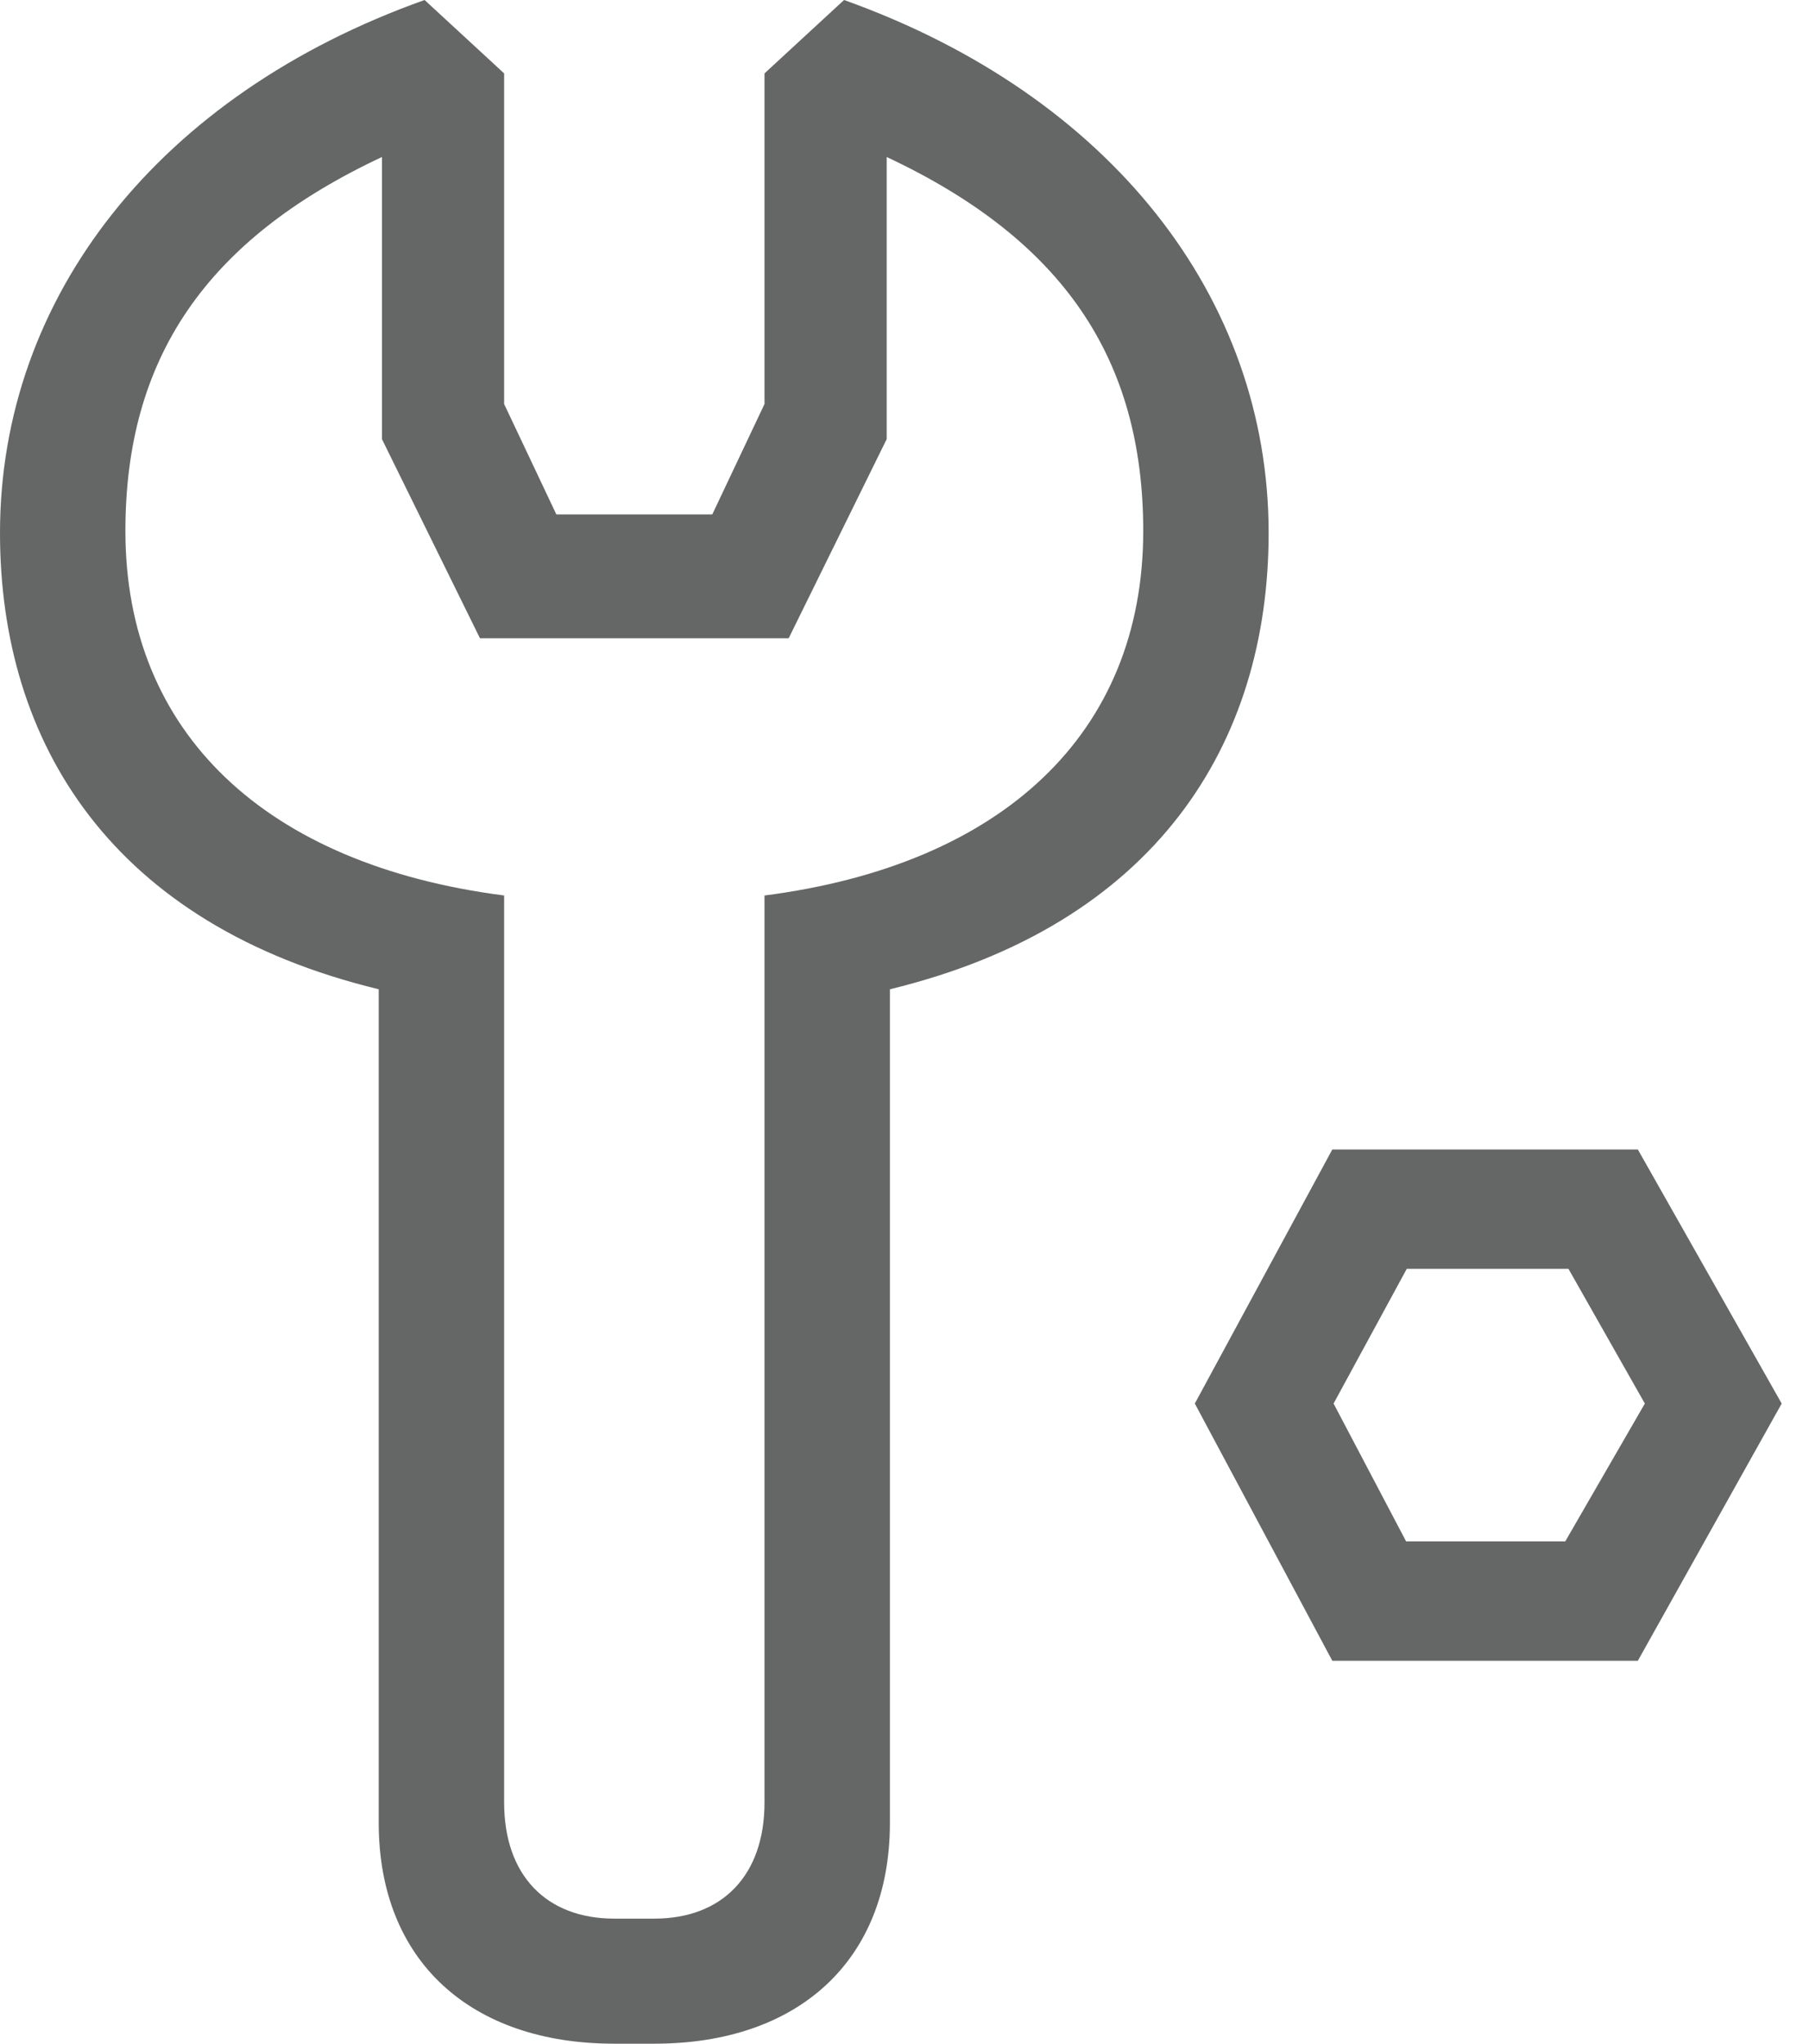
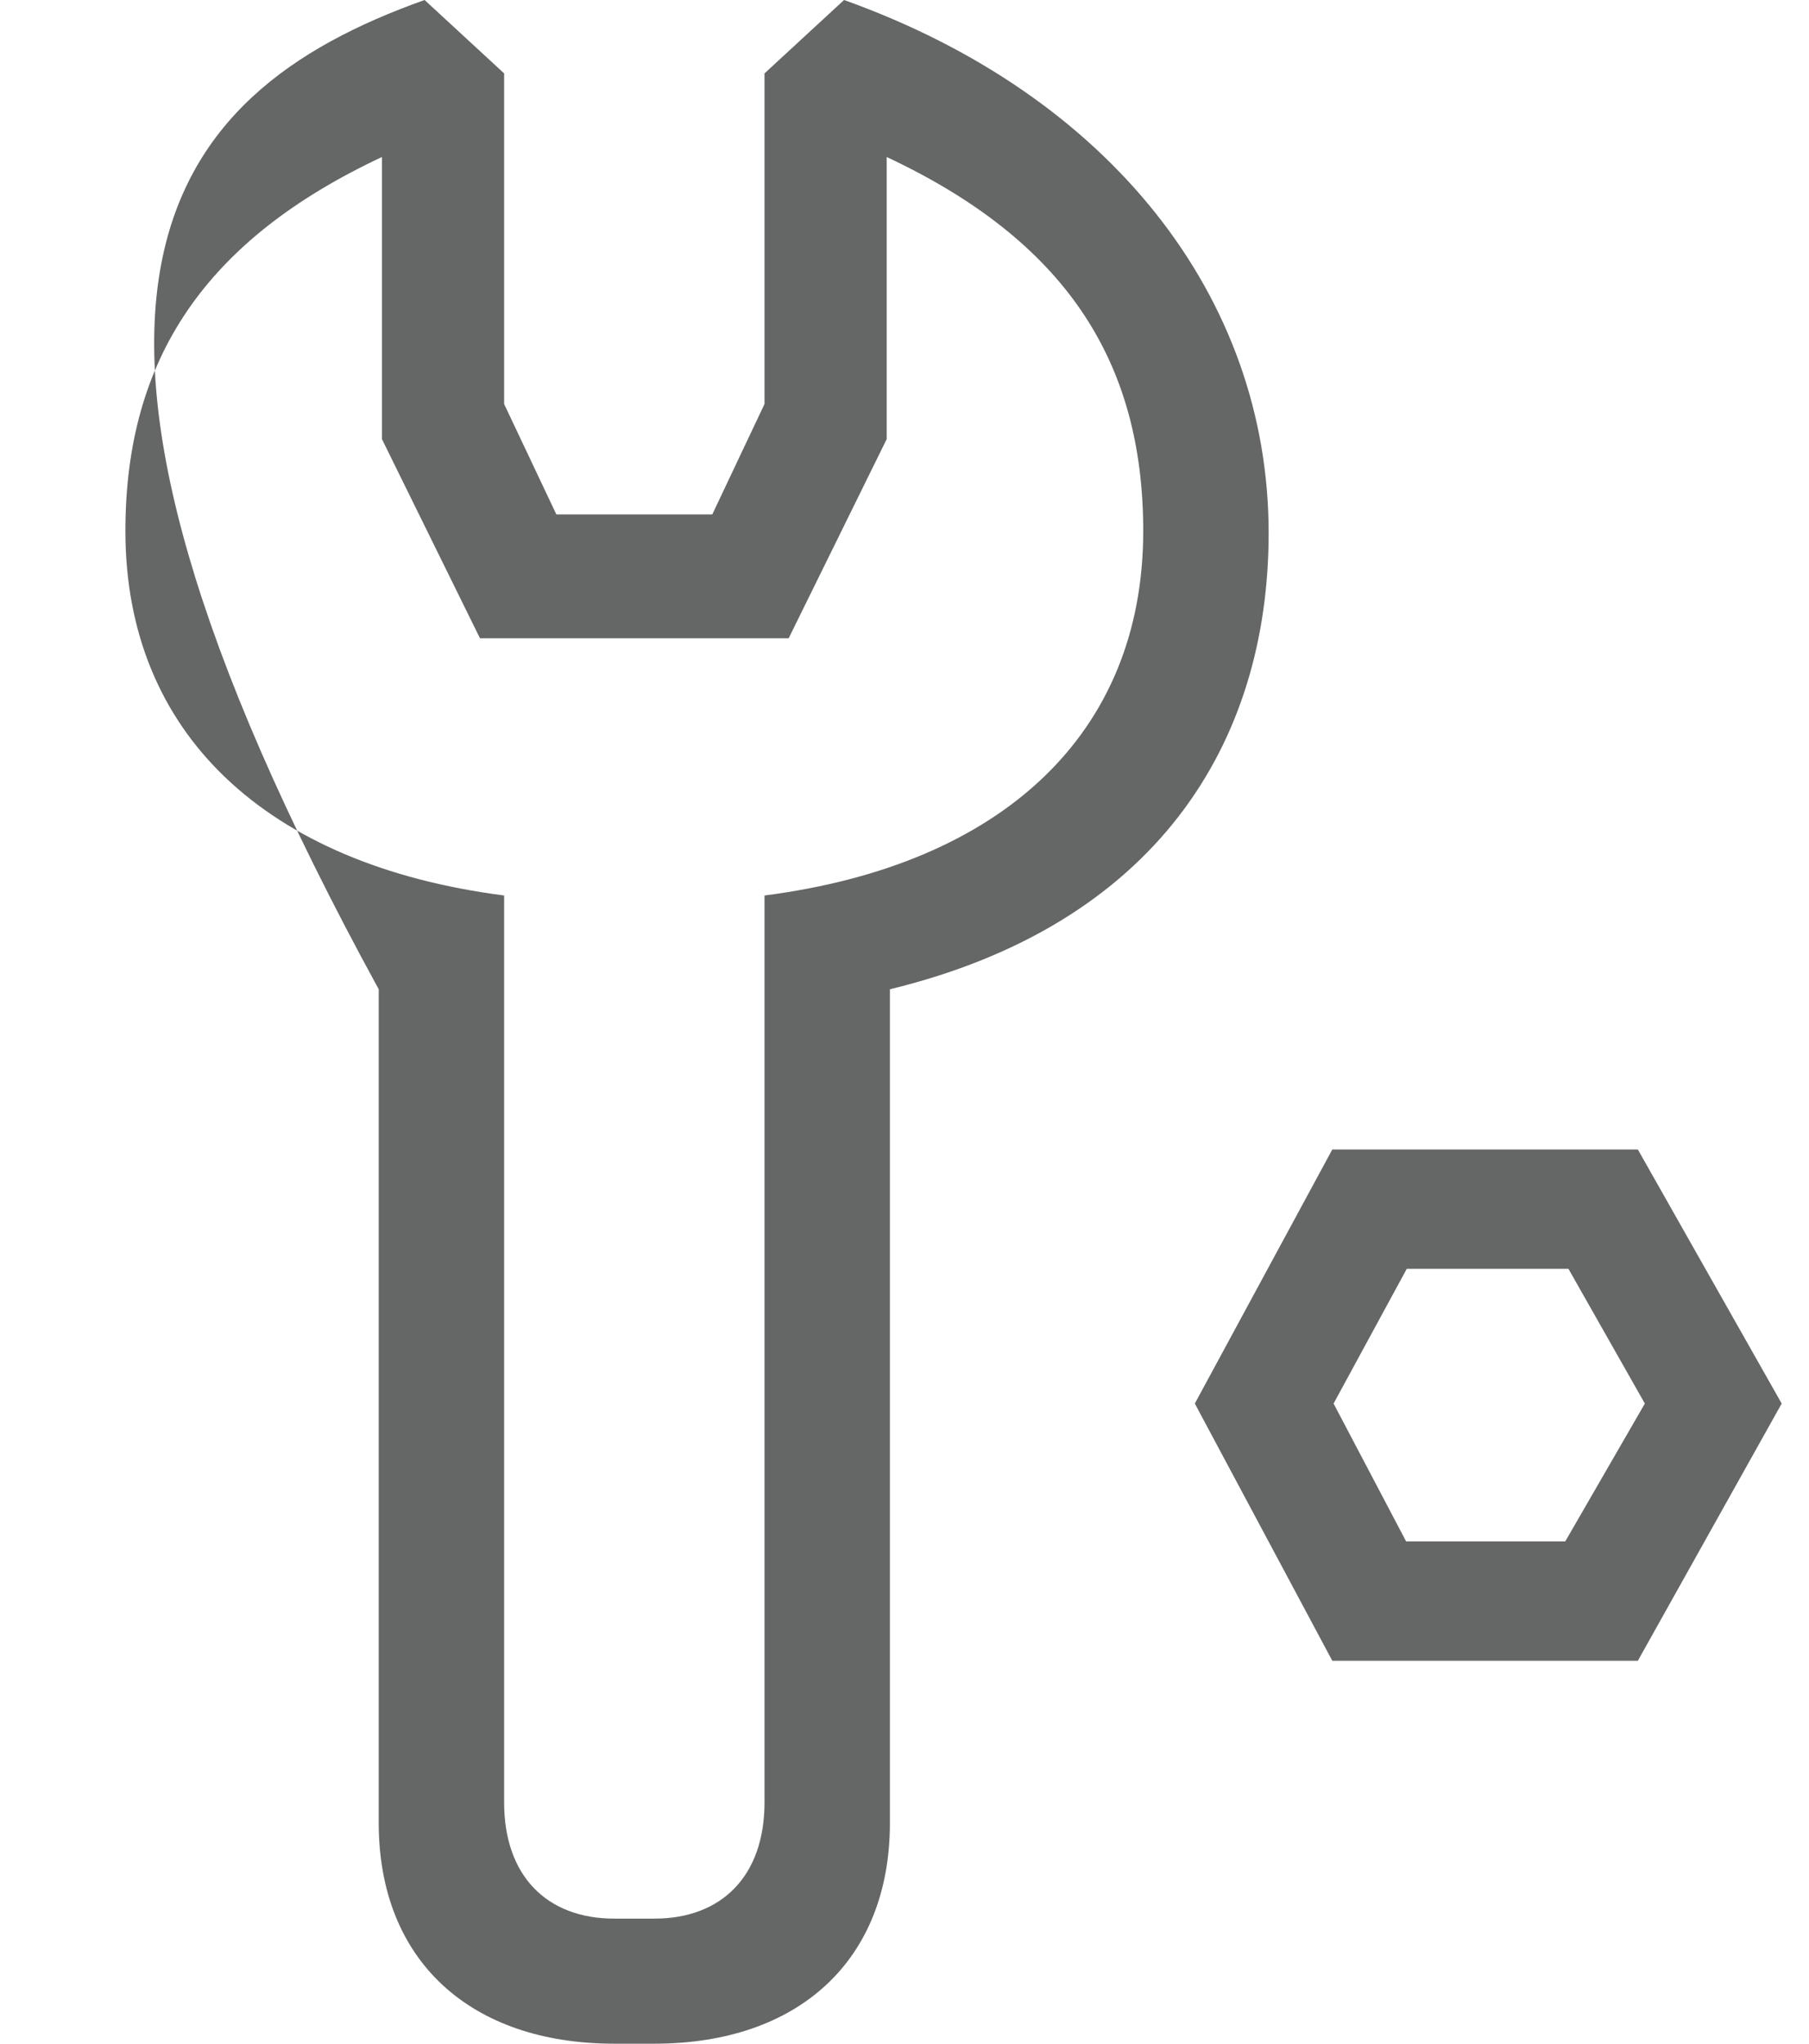
<svg xmlns="http://www.w3.org/2000/svg" width="31" height="35" viewBox="0 0 31 35" fill="none">
-   <path d="M10.526 35C8.061 35 6.49 33.579 6.49 31.218V16.942C1.931 15.838 0 12.745 0 9.127C0 5.083 2.727 1.618 7.276 0L8.639 1.257V6.919L9.534 8.81H12.206L13.101 6.919V1.257L14.464 0C19.024 1.629 21.74 5.094 21.74 9.127C21.74 12.745 19.798 15.838 15.25 16.942V31.218C15.25 33.579 13.679 35 11.214 35H10.526ZM11.214 32.858C12.37 32.858 13.101 32.125 13.101 30.868V15.336C17.18 14.811 19.591 12.559 19.591 9.094C19.591 6.154 18.227 4.11 15.195 2.689V7.52L13.515 10.931H8.225L6.545 7.52V2.689C3.512 4.11 2.149 6.154 2.149 9.094C2.149 12.559 4.56 14.811 8.639 15.336V30.868C8.639 32.125 9.37 32.858 10.526 32.858H11.214ZM22.831 28.442L20.475 24.037L22.831 19.686H28.067L30.532 24.037L28.067 28.442H22.831ZM24.096 26.398H26.823L28.187 24.037L26.878 21.73H24.107L22.853 24.037L24.096 26.398Z" fill="#656666" />
+   <path d="M10.526 35C8.061 35 6.49 33.579 6.49 31.218V16.942C0 5.083 2.727 1.618 7.276 0L8.639 1.257V6.919L9.534 8.81H12.206L13.101 6.919V1.257L14.464 0C19.024 1.629 21.74 5.094 21.74 9.127C21.74 12.745 19.798 15.838 15.25 16.942V31.218C15.25 33.579 13.679 35 11.214 35H10.526ZM11.214 32.858C12.37 32.858 13.101 32.125 13.101 30.868V15.336C17.18 14.811 19.591 12.559 19.591 9.094C19.591 6.154 18.227 4.11 15.195 2.689V7.52L13.515 10.931H8.225L6.545 7.52V2.689C3.512 4.11 2.149 6.154 2.149 9.094C2.149 12.559 4.56 14.811 8.639 15.336V30.868C8.639 32.125 9.37 32.858 10.526 32.858H11.214ZM22.831 28.442L20.475 24.037L22.831 19.686H28.067L30.532 24.037L28.067 28.442H22.831ZM24.096 26.398H26.823L28.187 24.037L26.878 21.73H24.107L22.853 24.037L24.096 26.398Z" fill="#656666" />
</svg>